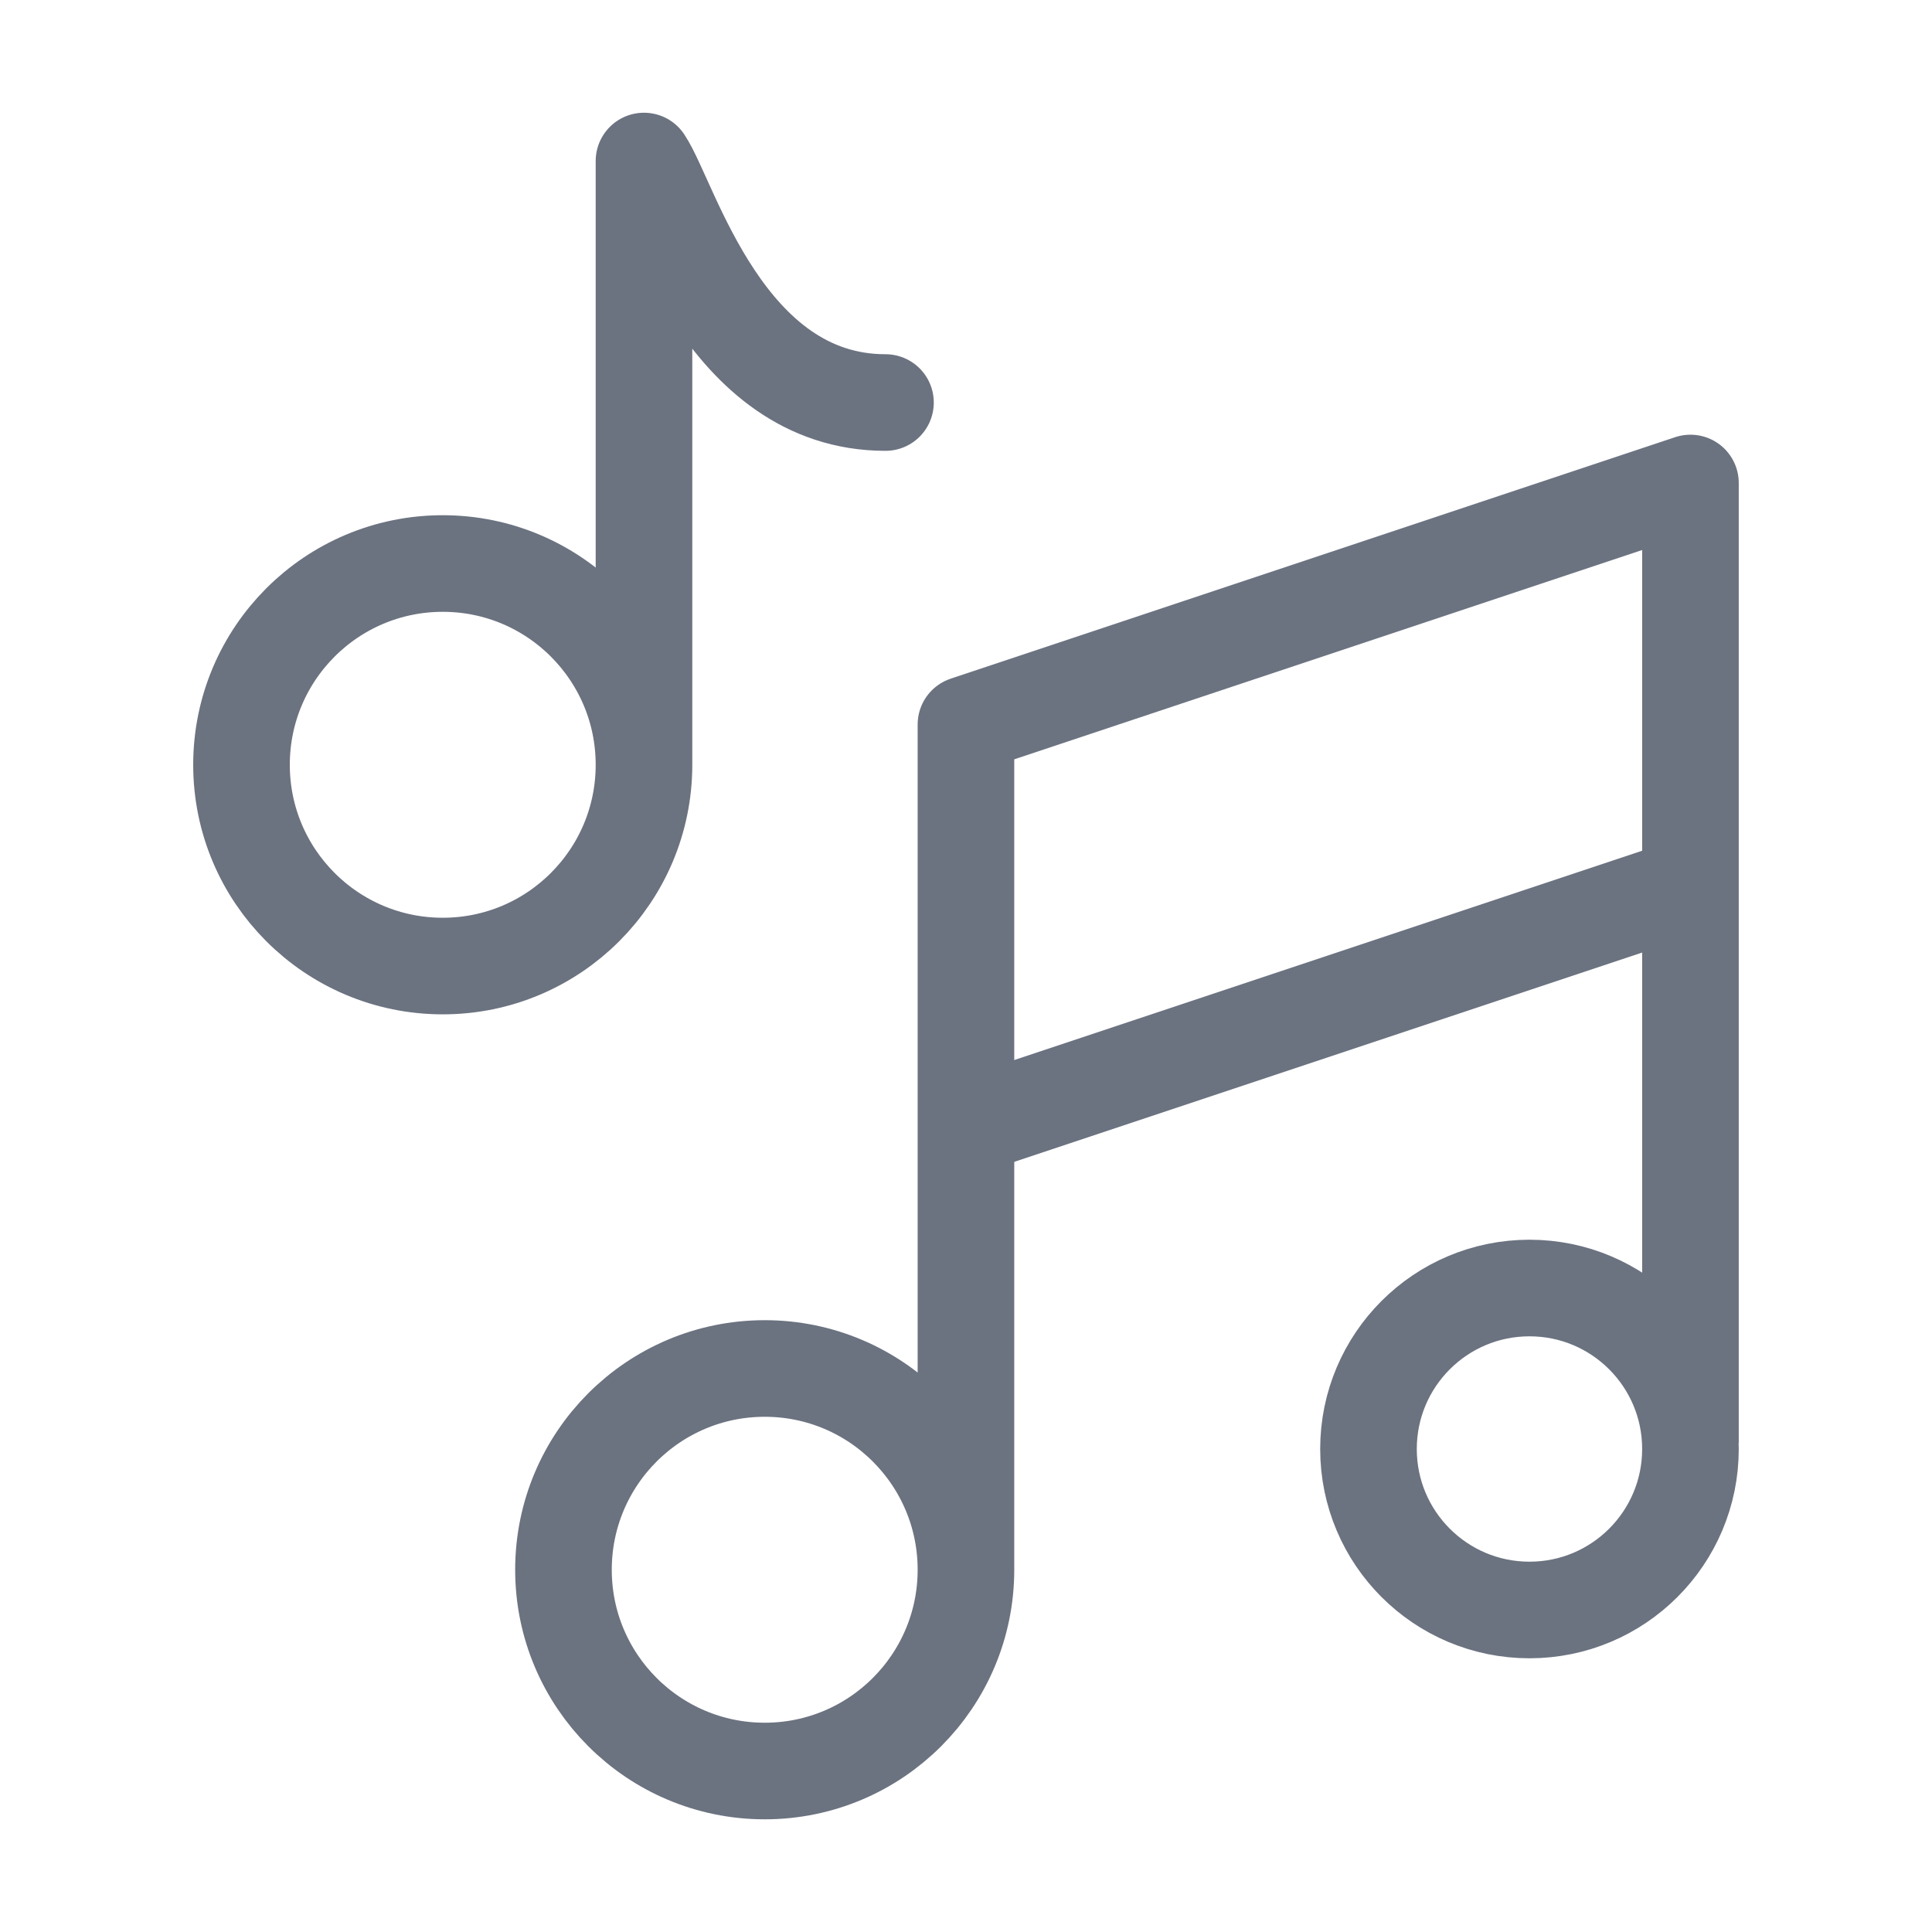
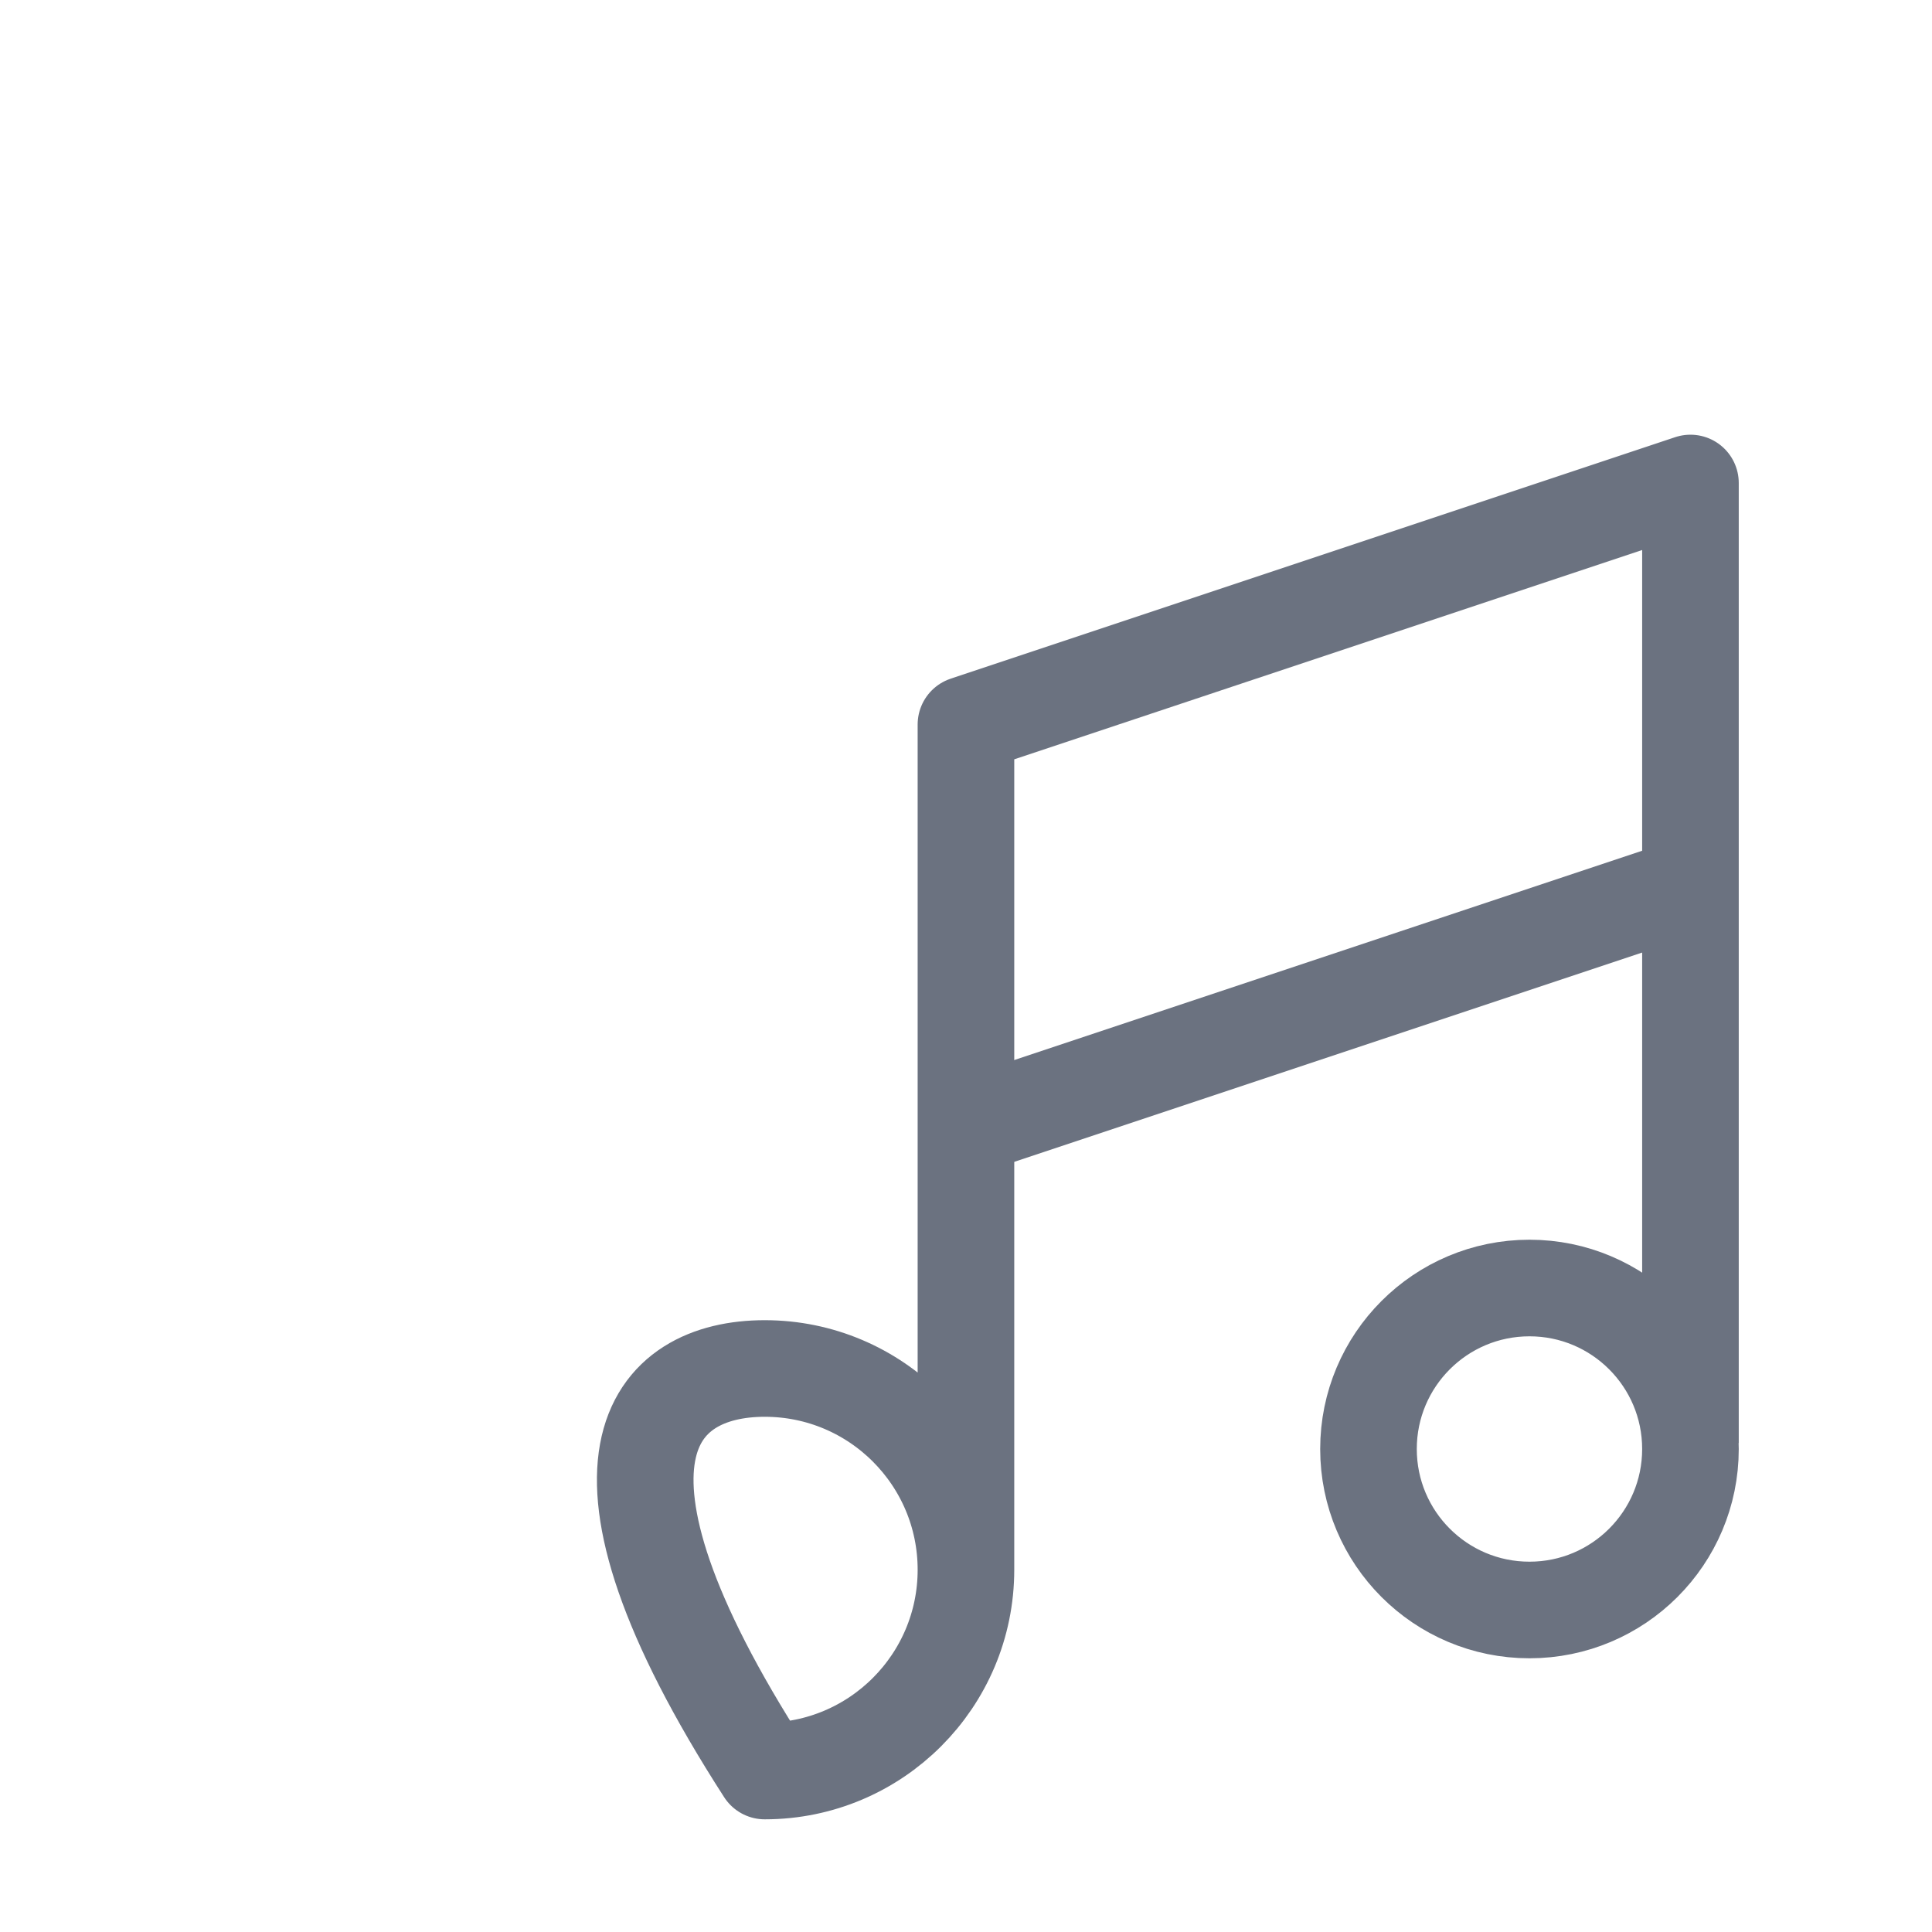
<svg xmlns="http://www.w3.org/2000/svg" width="40" height="40" viewBox="0 0 40 40" fill="none">
-   <path d="M13.333 15.834C13.333 18.135 11.468 20.001 9.167 20.001C6.865 20.001 5 18.135 5 15.834C5 13.533 6.865 11.667 9.167 11.667C11.468 11.667 13.333 13.533 13.333 15.834ZM13.333 15.834V3.334C13.889 4.167 15 8.334 18.333 8.334" stroke="#6B7280" stroke-width="2" stroke-linecap="round" stroke-linejoin="round" />
-   <path d="M19.999 32.5C19.999 34.801 18.134 36.667 15.833 36.667C13.531 36.667 11.666 34.801 11.666 32.5C11.666 30.199 13.531 28.333 15.833 28.333C18.134 28.333 19.999 30.199 19.999 32.5ZM19.999 32.5V15L34.999 10V29.877M34.999 30C34.999 31.841 33.507 33.333 31.666 33.333C29.825 33.333 28.333 31.841 28.333 30C28.333 28.159 29.825 26.667 31.666 26.667C33.507 26.667 34.999 28.159 34.999 30Z" stroke="#6B7280" stroke-width="2" stroke-linejoin="round" />
+   <path d="M19.999 32.5C19.999 34.801 18.134 36.667 15.833 36.667C11.666 30.199 13.531 28.333 15.833 28.333C18.134 28.333 19.999 30.199 19.999 32.5ZM19.999 32.5V15L34.999 10V29.877M34.999 30C34.999 31.841 33.507 33.333 31.666 33.333C29.825 33.333 28.333 31.841 28.333 30C28.333 28.159 29.825 26.667 31.666 26.667C33.507 26.667 34.999 28.159 34.999 30Z" stroke="#6B7280" stroke-width="2" stroke-linejoin="round" />
  <path d="M20 23.334L35 18.334" stroke="#6B7280" stroke-width="2" stroke-linejoin="round" />
</svg>